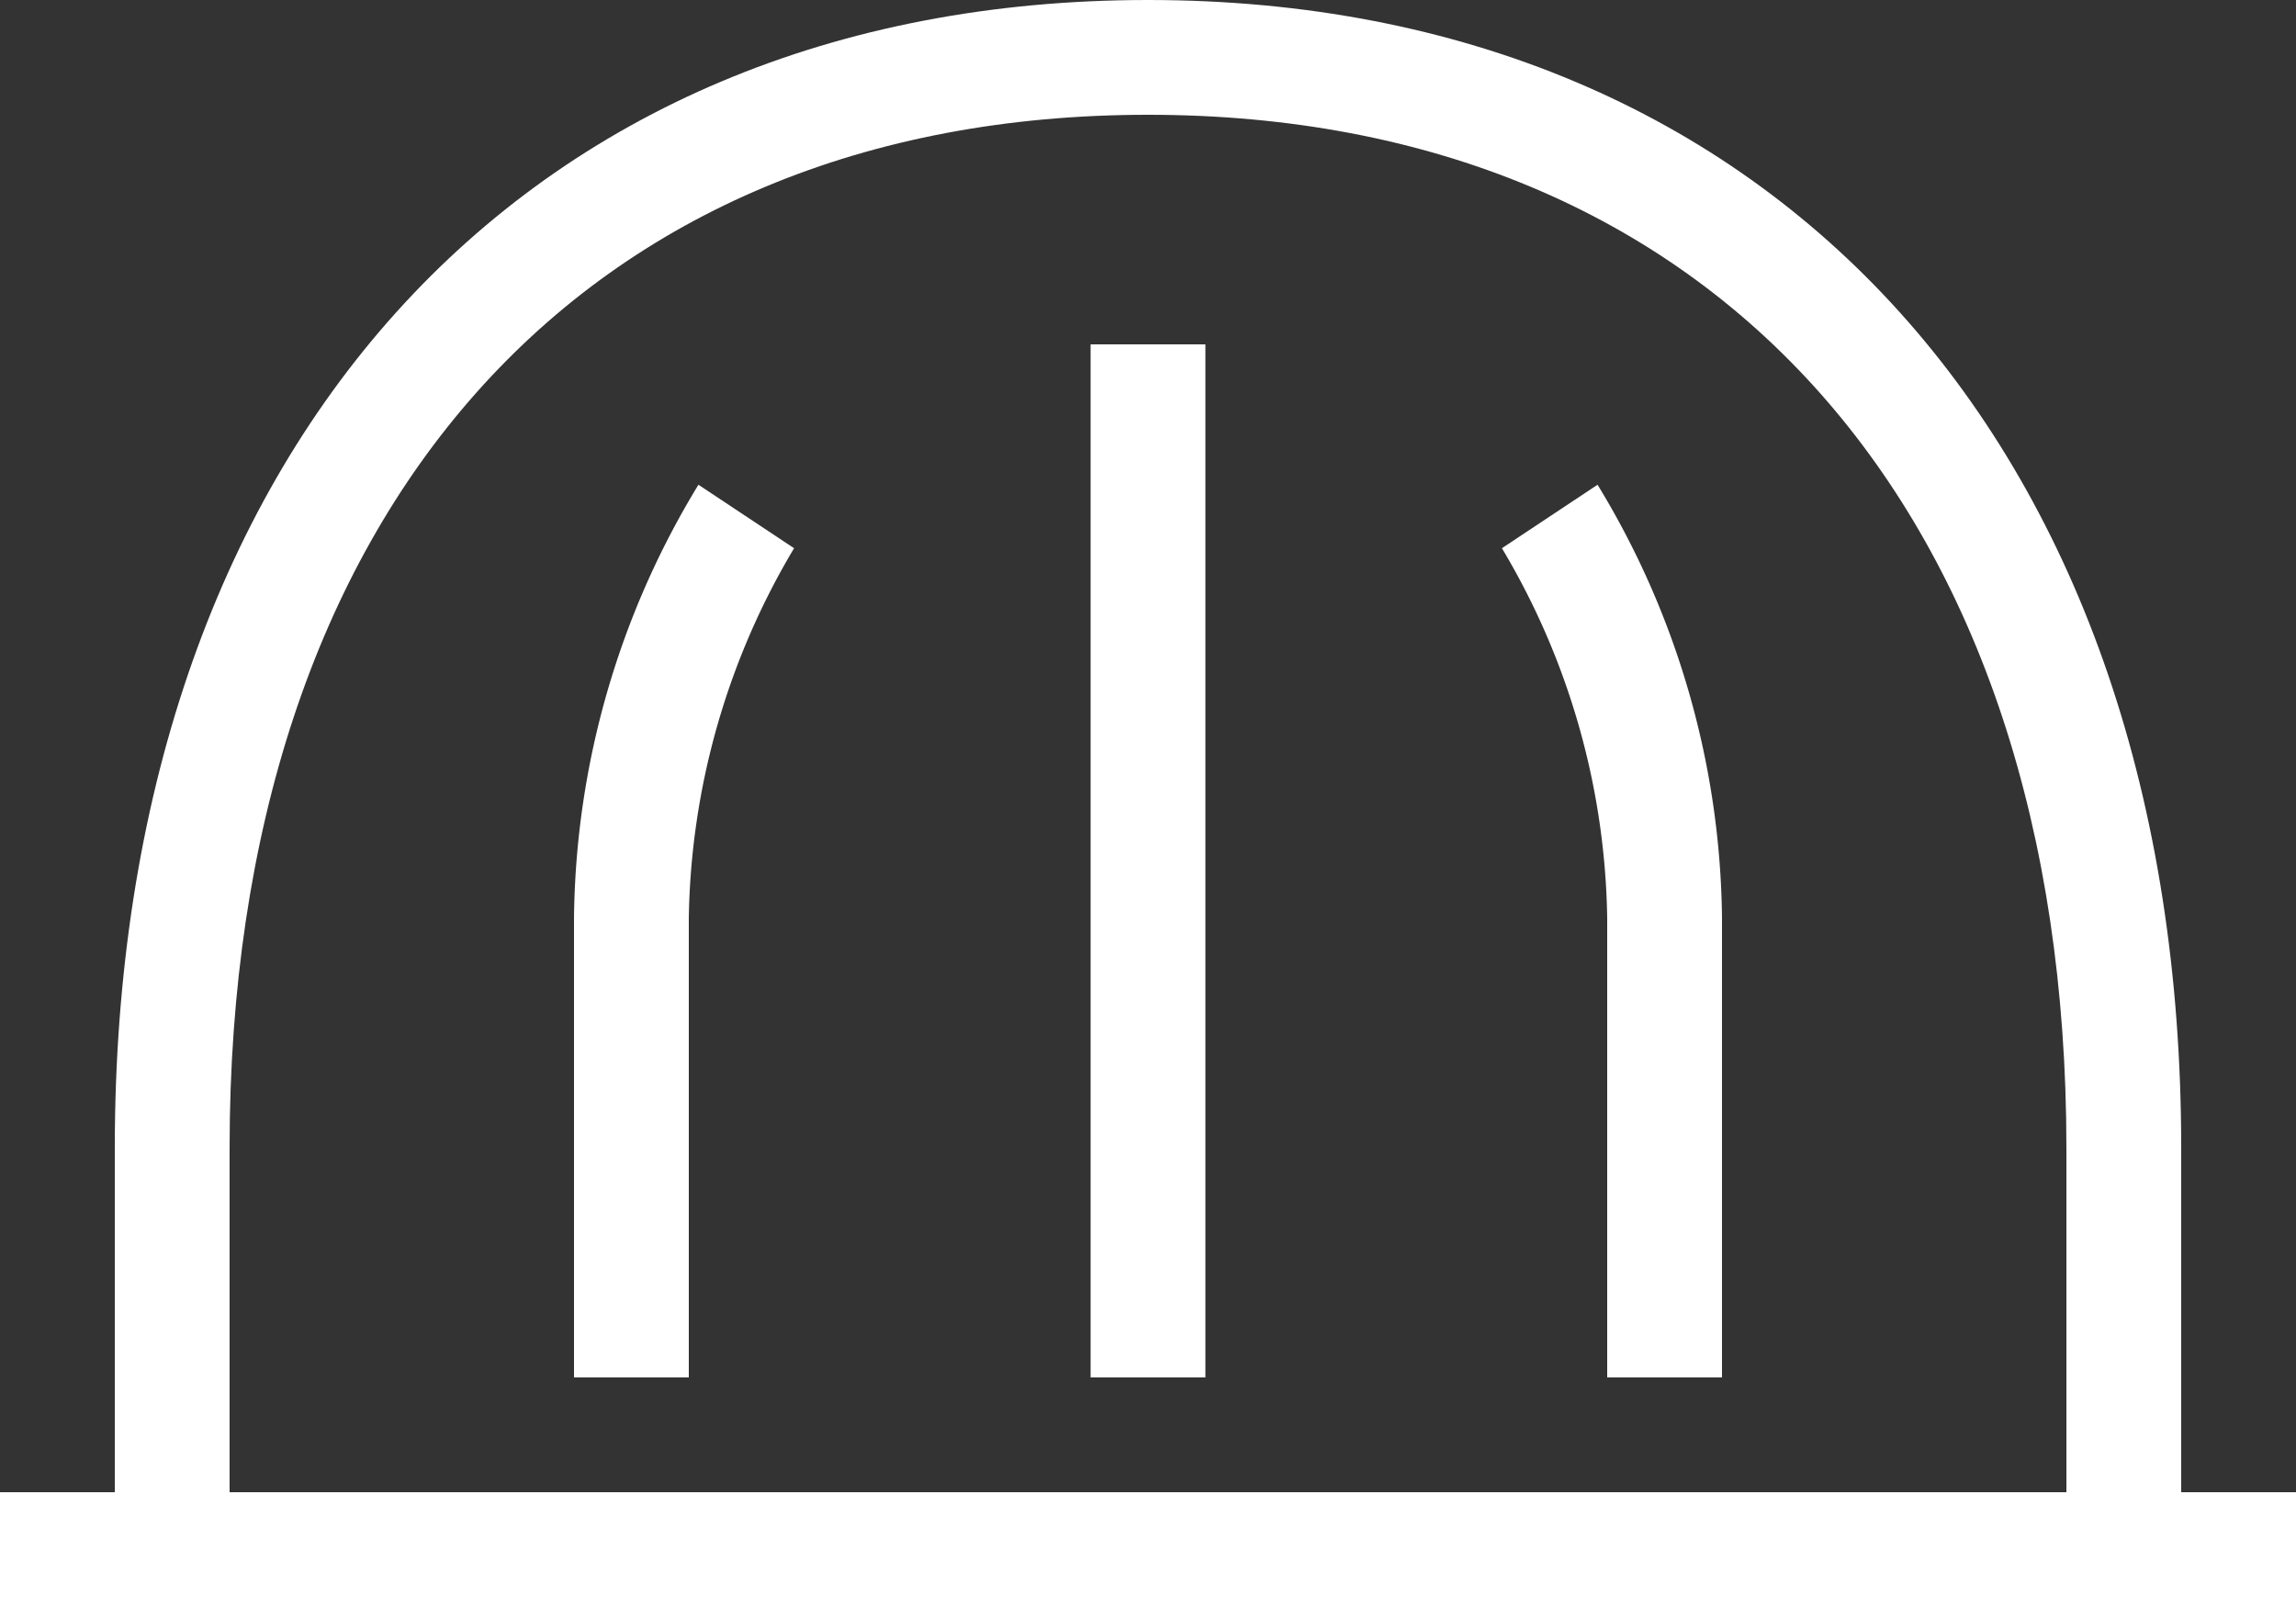
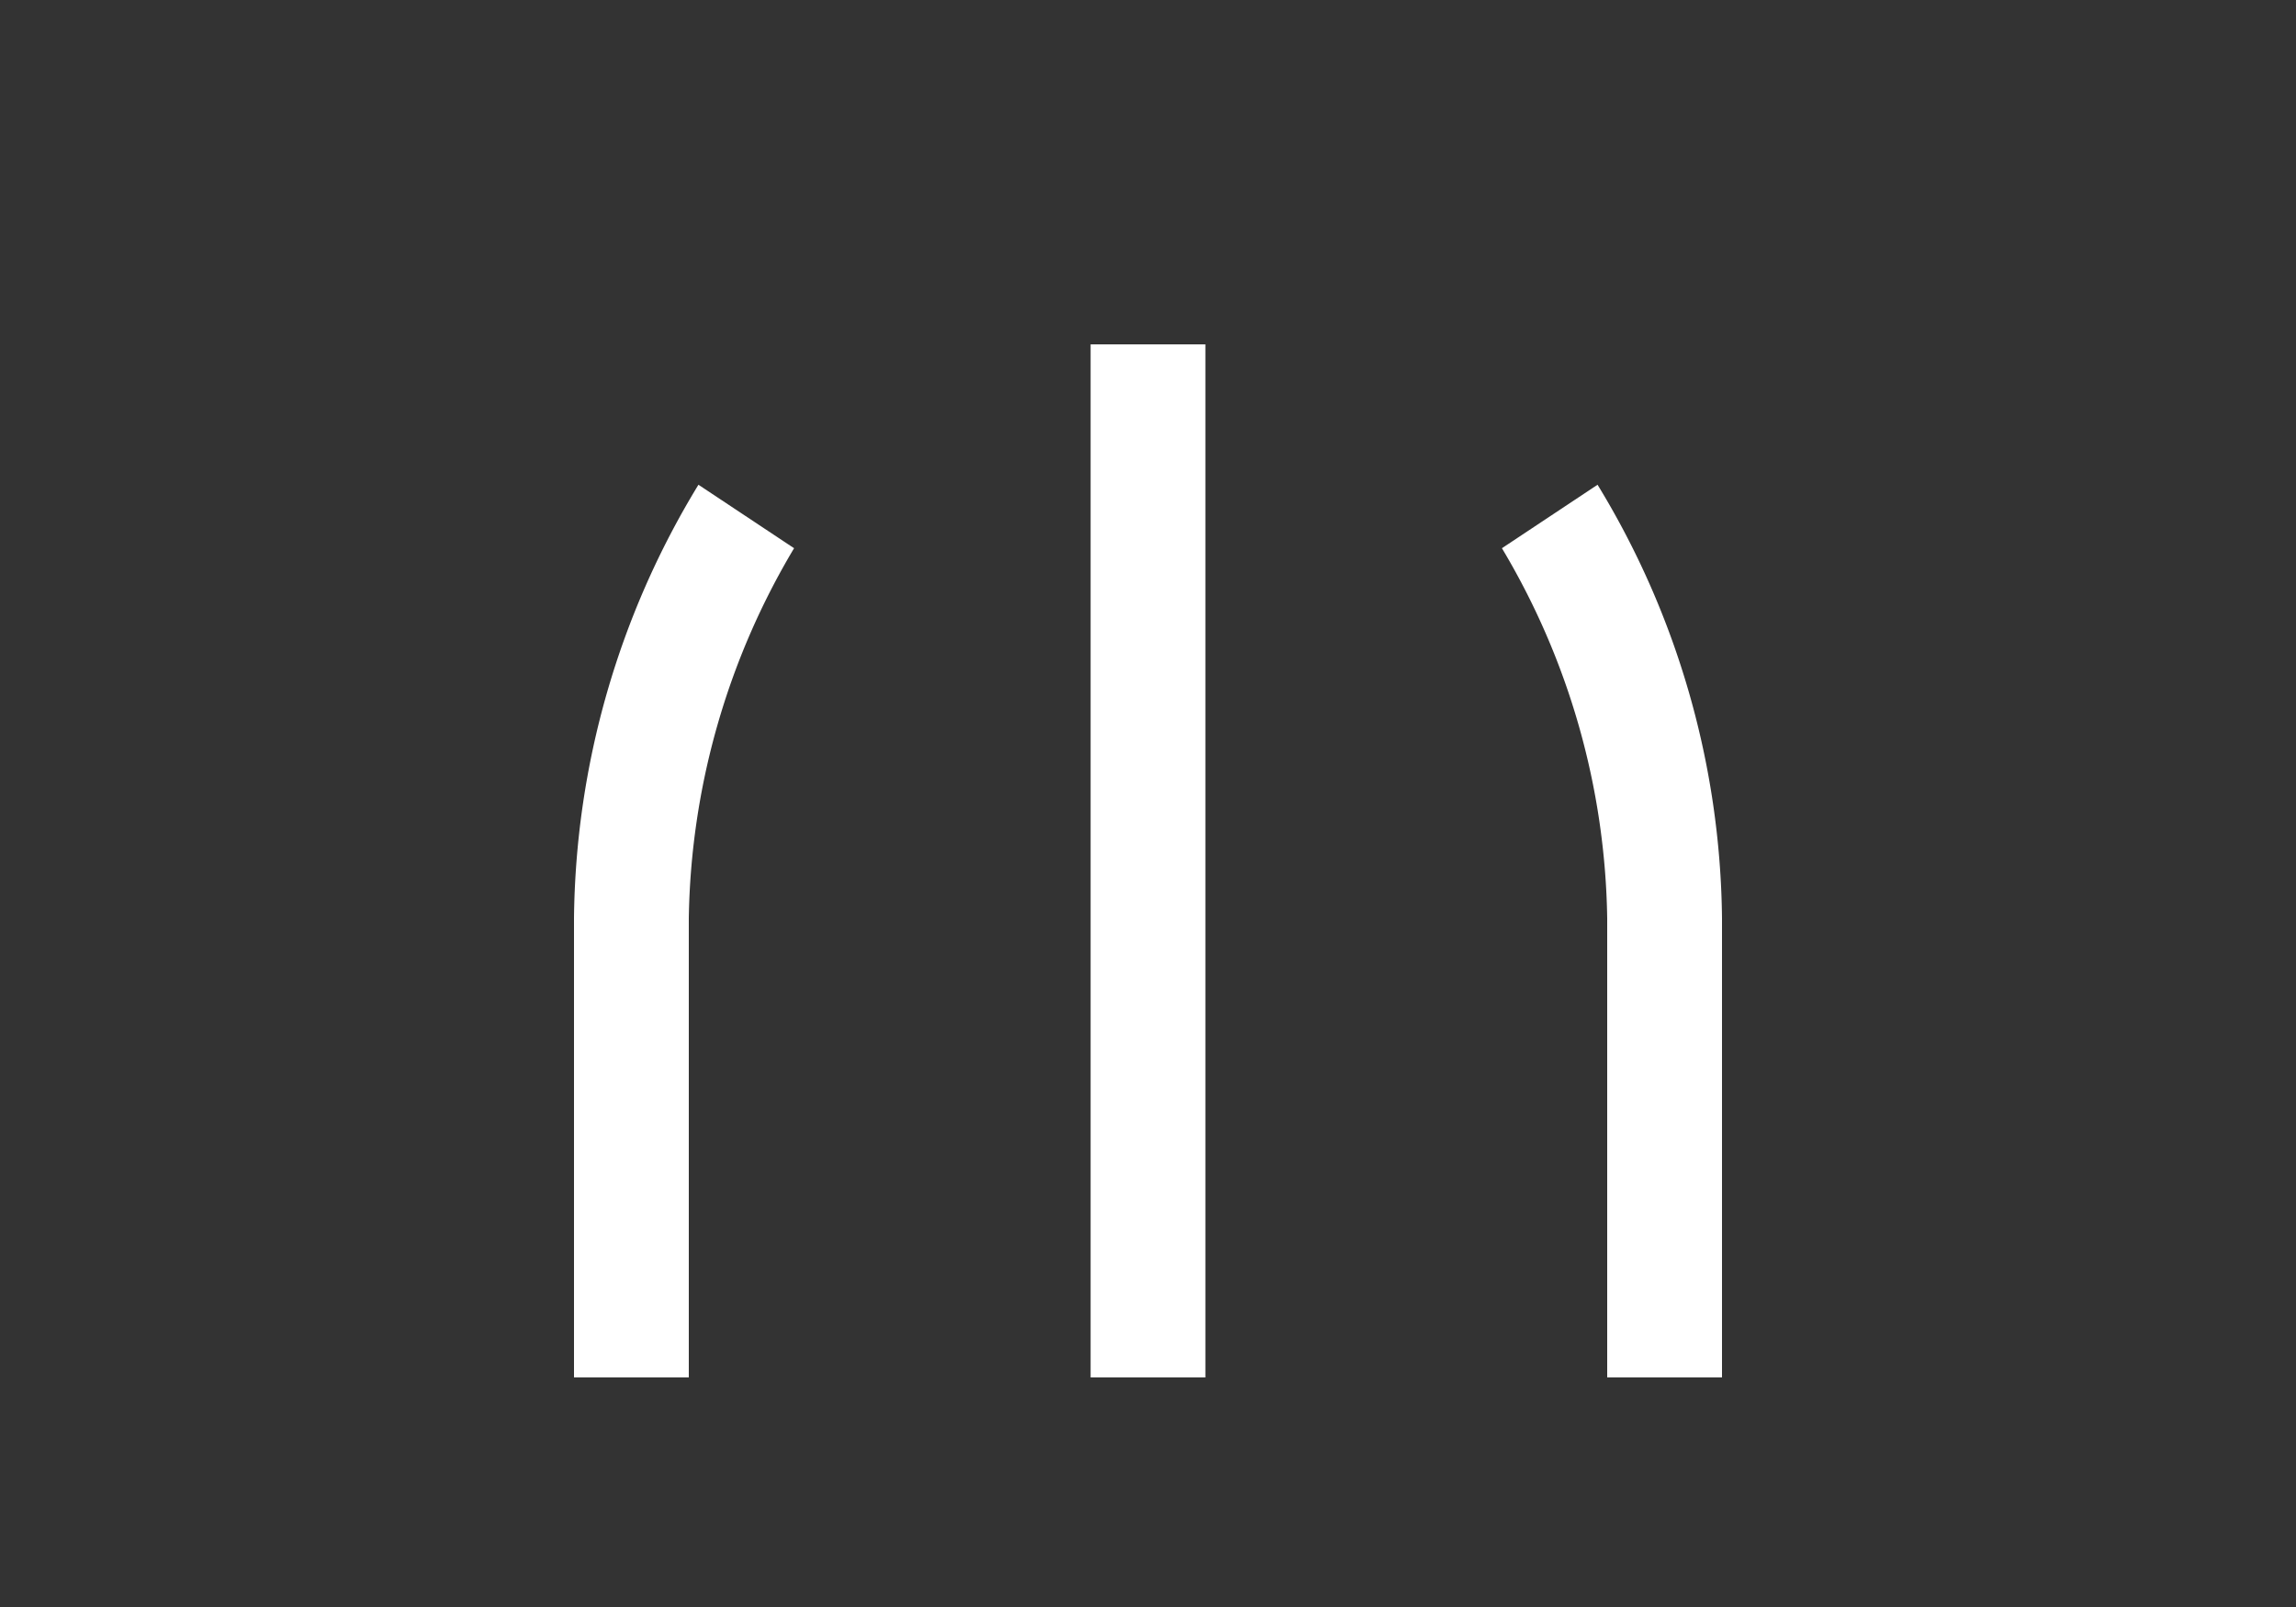
<svg xmlns="http://www.w3.org/2000/svg" id="Vertuo_icon" data-name="Vertuo icon" width="20" height="14" viewBox="0 0 20 14">
  <rect x="0" y="0" width="20" height="14" fill="#333333" stroke="none" />
-   <path id="Path_21" data-name="Path 21" d="M21,18V15c0-6.07-3.53-10-9-10S3,8.93,3,15v3H2v1H22V18Zm-1,0H4V15c0-5.55,3.07-9,8-9s8,3.45,8,9Z" transform="translate(-2 -5)" fill="#fff" />
  <rect id="Rectangle_111" data-name="Rectangle 111" width="1" height="9" transform="translate(9.5 3)" fill="#fff" />
  <path id="Path_22" data-name="Path 22" d="M15.083,9.776A6.466,6.466,0,0,1,16,13v4h1V13a7.388,7.388,0,0,0-1.084-3.777Z" transform="translate(-2 -5)" fill="#fff" />
-   <path id="Path_23" data-name="Path 23" d="M7,13v4H8V13a6.477,6.477,0,0,1,.917-3.224l-.833-.553A7.388,7.388,0,0,0,7,13Z" transform="translate(-2 -5)" fill="#fff" />
+   <path id="Path_23" data-name="Path 23" d="M7,13v4H8V13a6.477,6.477,0,0,1,.917-3.224l-.833-.553A7.388,7.388,0,0,0,7,13" transform="translate(-2 -5)" fill="#fff" />
</svg>